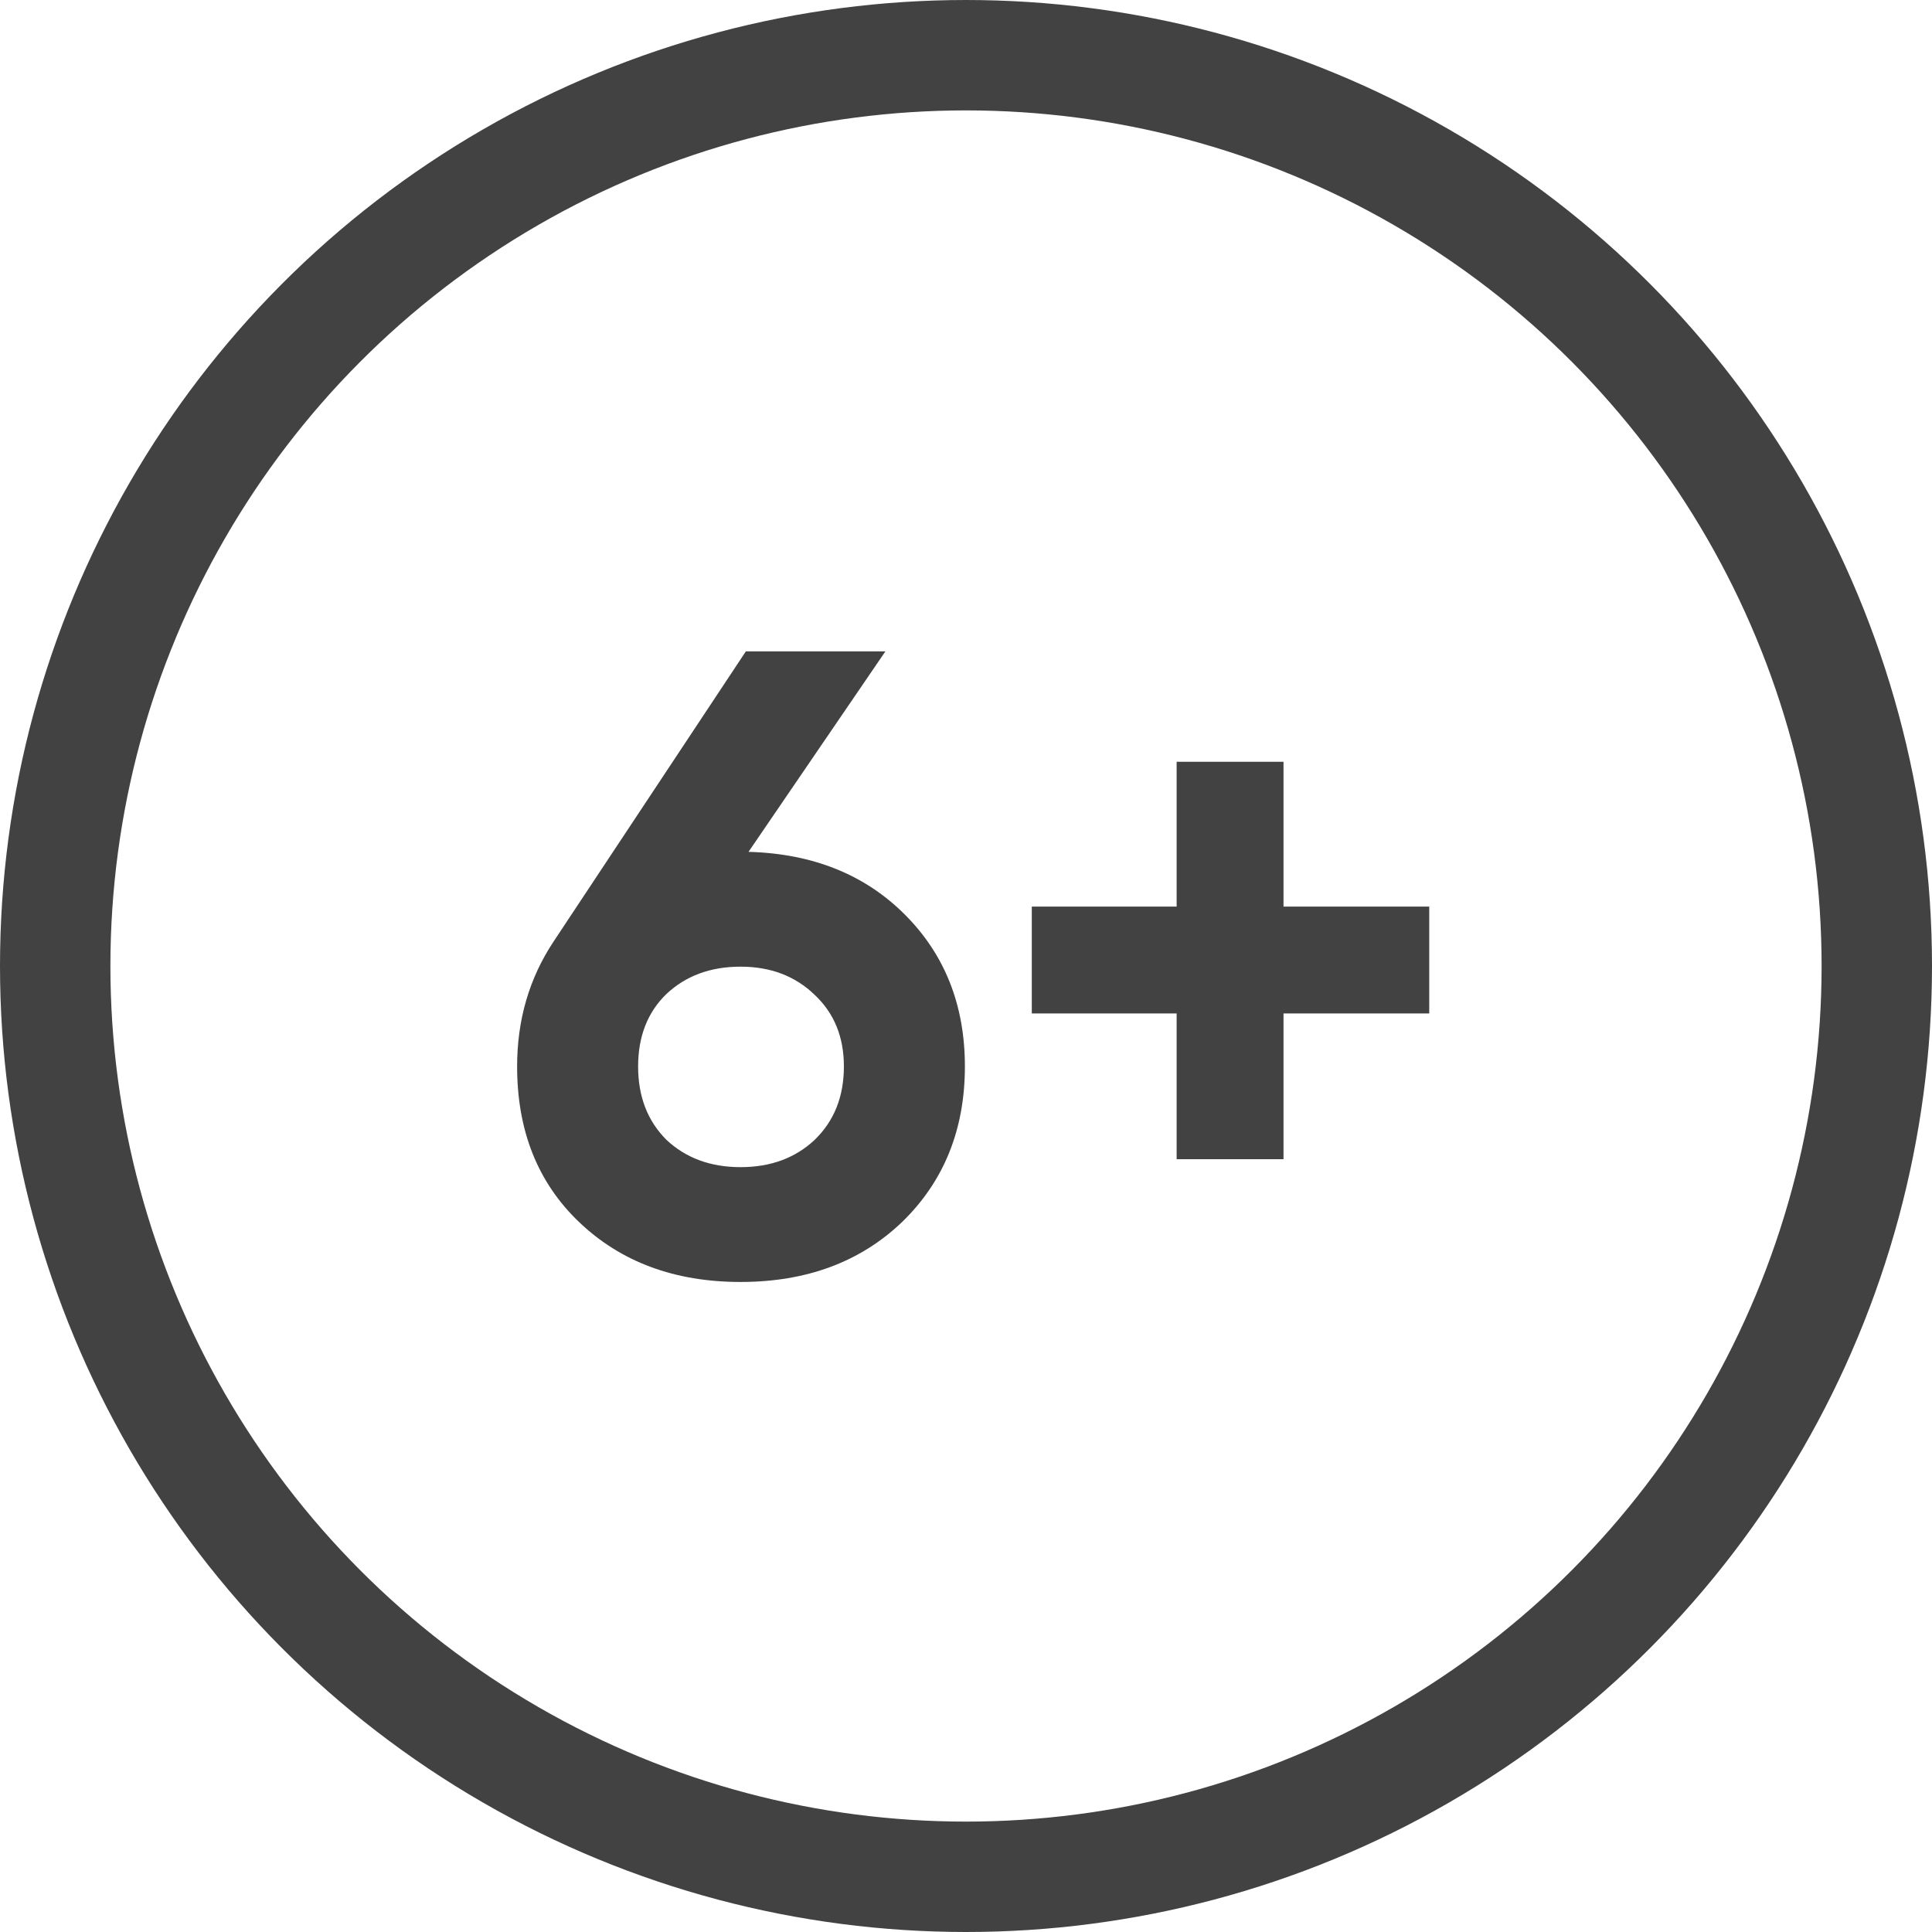
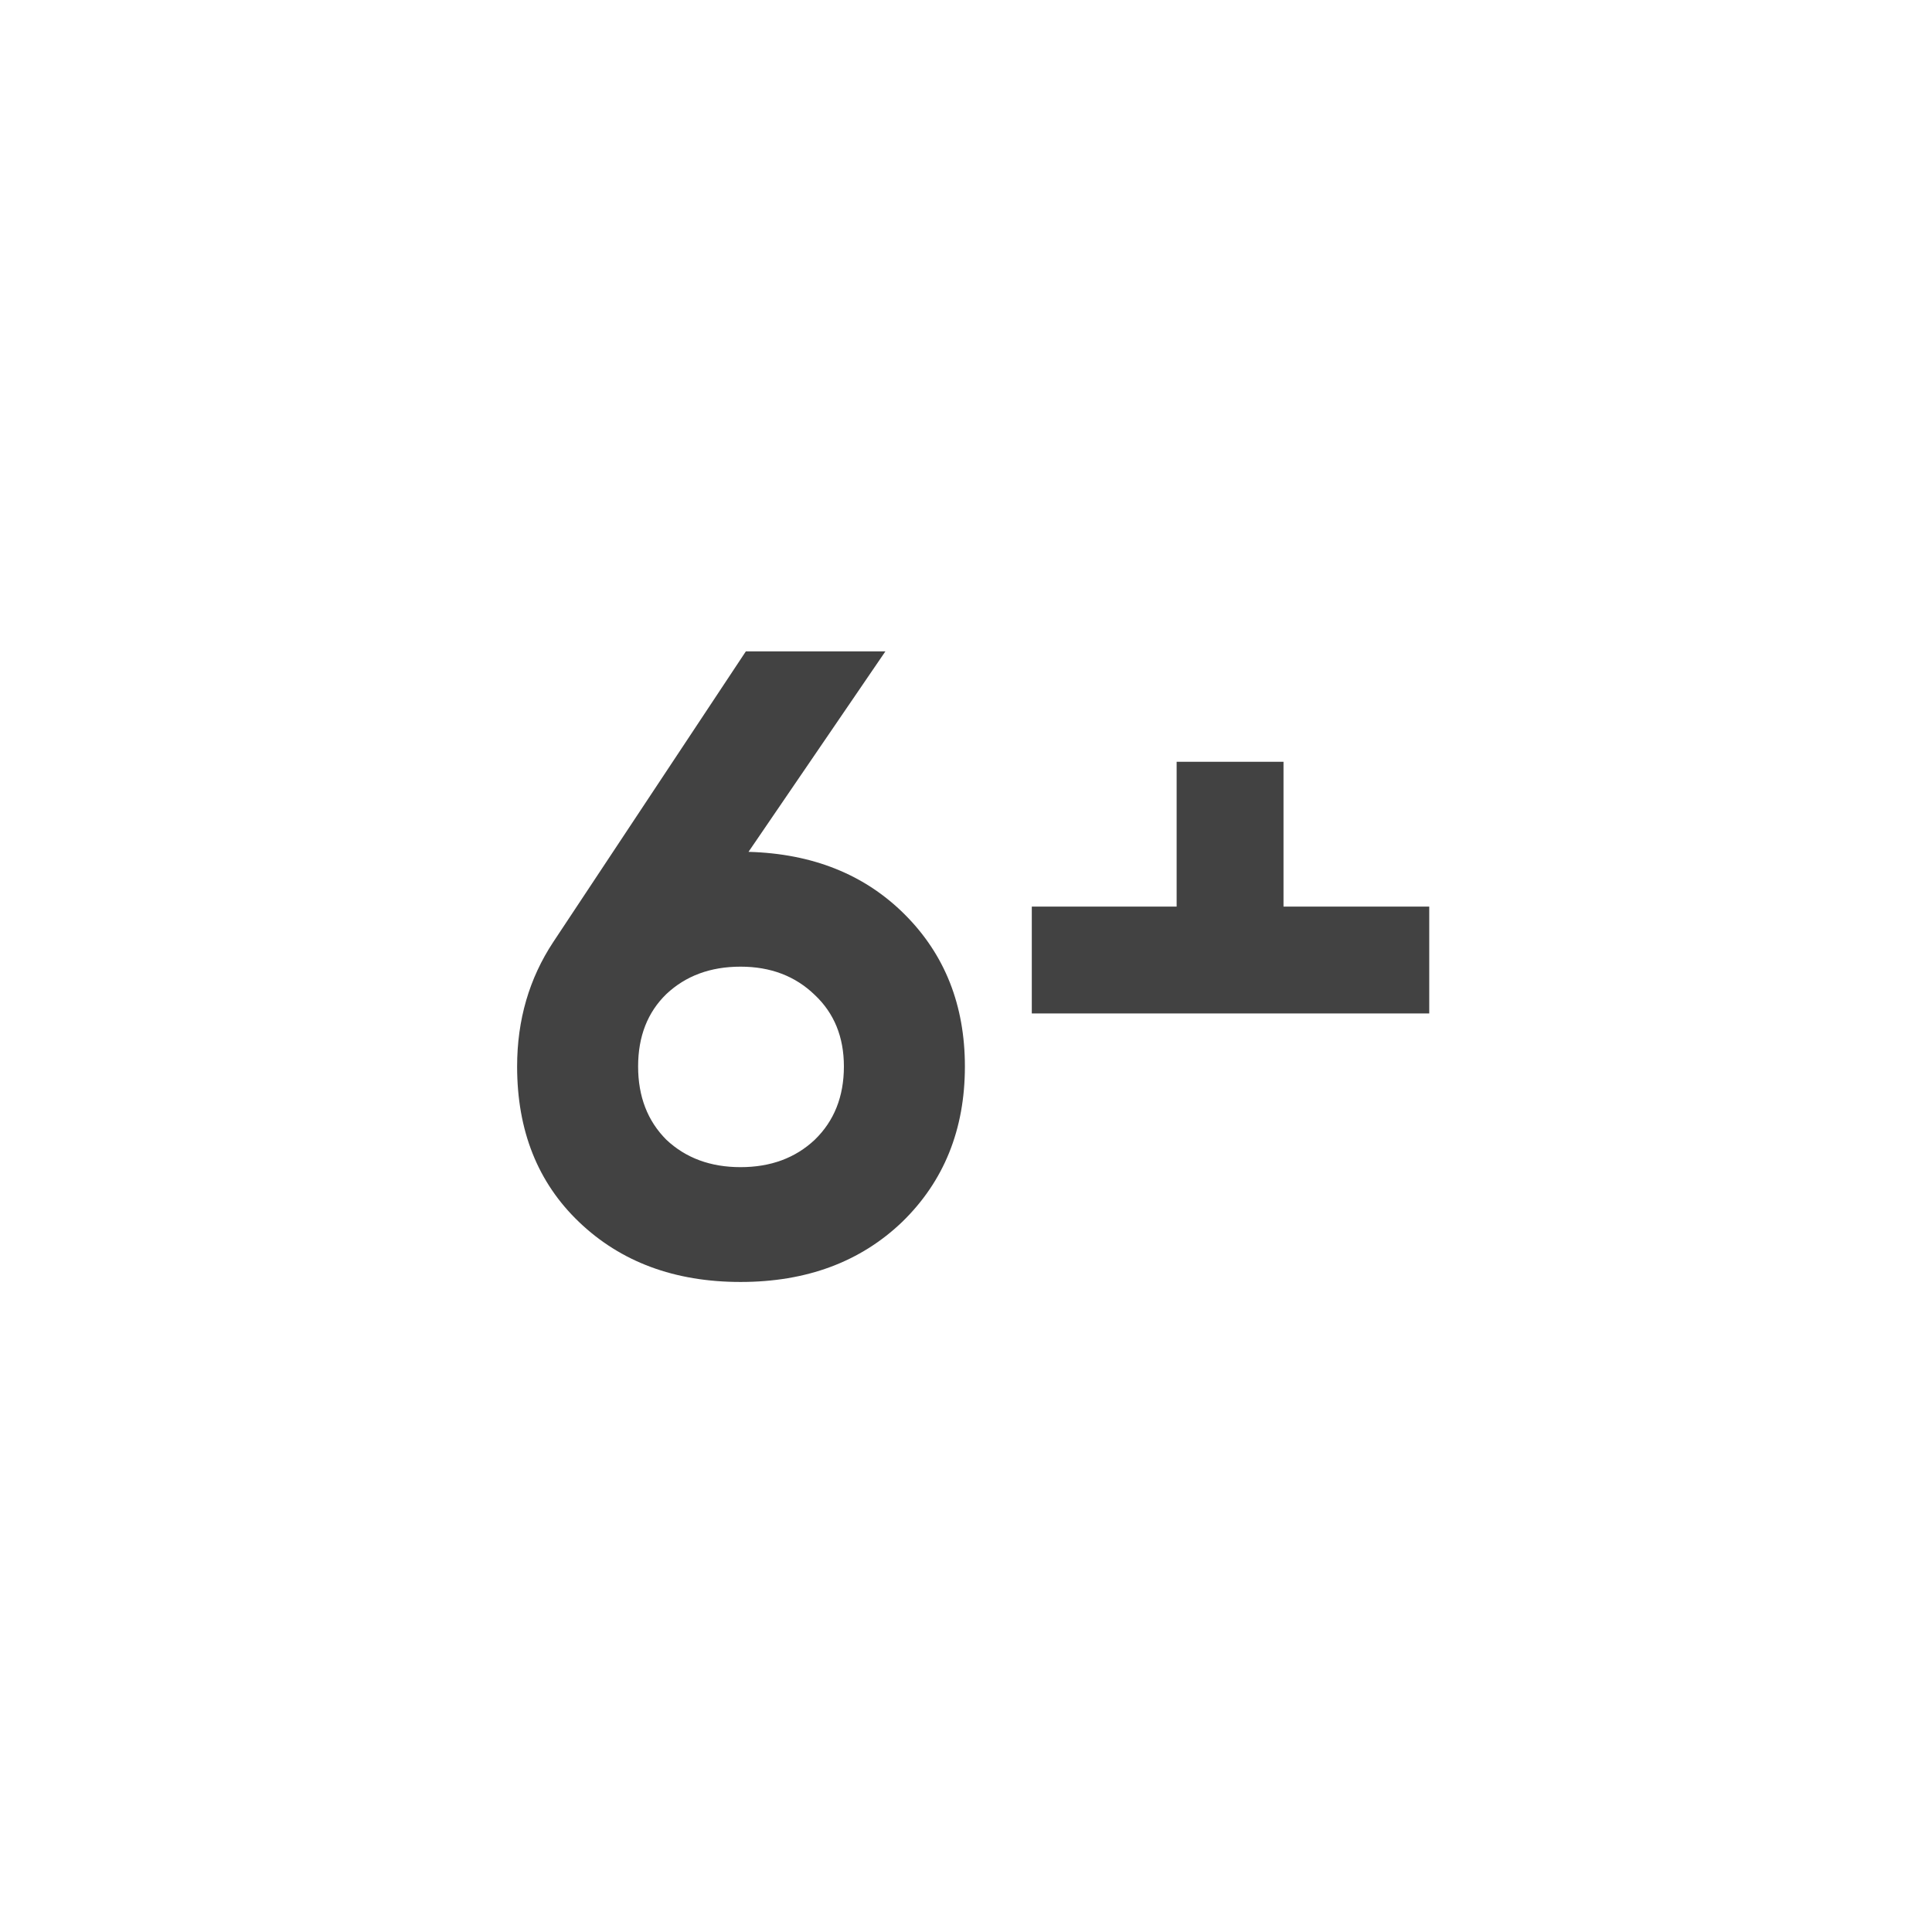
<svg xmlns="http://www.w3.org/2000/svg" width="35" height="35" viewBox="0 0 35 35" fill="none">
-   <circle cx="17.5" cy="17.5" r="16.5" stroke="#424242" stroke-width="2" />
-   <path d="M16.04 11.8L13.56 15.432C14.723 15.464 15.667 15.843 16.392 16.568C17.117 17.293 17.48 18.211 17.48 19.32C17.48 20.461 17.101 21.4 16.344 22.136C15.587 22.861 14.611 23.224 13.416 23.224C12.221 23.224 11.245 22.861 10.488 22.136C9.741 21.421 9.368 20.483 9.368 19.32C9.368 18.477 9.587 17.725 10.024 17.064L13.512 11.8H16.04ZM15.288 19.32C15.288 18.787 15.112 18.355 14.76 18.024C14.408 17.683 13.96 17.512 13.416 17.512C12.872 17.512 12.424 17.677 12.072 18.008C11.731 18.339 11.56 18.776 11.56 19.32C11.56 19.864 11.731 20.307 12.072 20.648C12.424 20.979 12.872 21.144 13.416 21.144C13.96 21.144 14.408 20.979 14.76 20.648C15.112 20.307 15.288 19.864 15.288 19.32ZM23.252 16.424H25.892V18.36H23.252V21H21.316V18.36H18.692V16.424H21.316V13.8H23.252V16.424Z" fill="#424242" />
+   <path d="M16.04 11.8L13.56 15.432C14.723 15.464 15.667 15.843 16.392 16.568C17.117 17.293 17.48 18.211 17.48 19.32C17.48 20.461 17.101 21.4 16.344 22.136C15.587 22.861 14.611 23.224 13.416 23.224C12.221 23.224 11.245 22.861 10.488 22.136C9.741 21.421 9.368 20.483 9.368 19.32C9.368 18.477 9.587 17.725 10.024 17.064L13.512 11.8H16.04ZM15.288 19.32C15.288 18.787 15.112 18.355 14.76 18.024C14.408 17.683 13.96 17.512 13.416 17.512C12.872 17.512 12.424 17.677 12.072 18.008C11.731 18.339 11.56 18.776 11.56 19.32C11.56 19.864 11.731 20.307 12.072 20.648C12.424 20.979 12.872 21.144 13.416 21.144C13.96 21.144 14.408 20.979 14.76 20.648C15.112 20.307 15.288 19.864 15.288 19.32ZM23.252 16.424H25.892V18.36H23.252V21V18.36H18.692V16.424H21.316V13.8H23.252V16.424Z" fill="#424242" />
</svg>